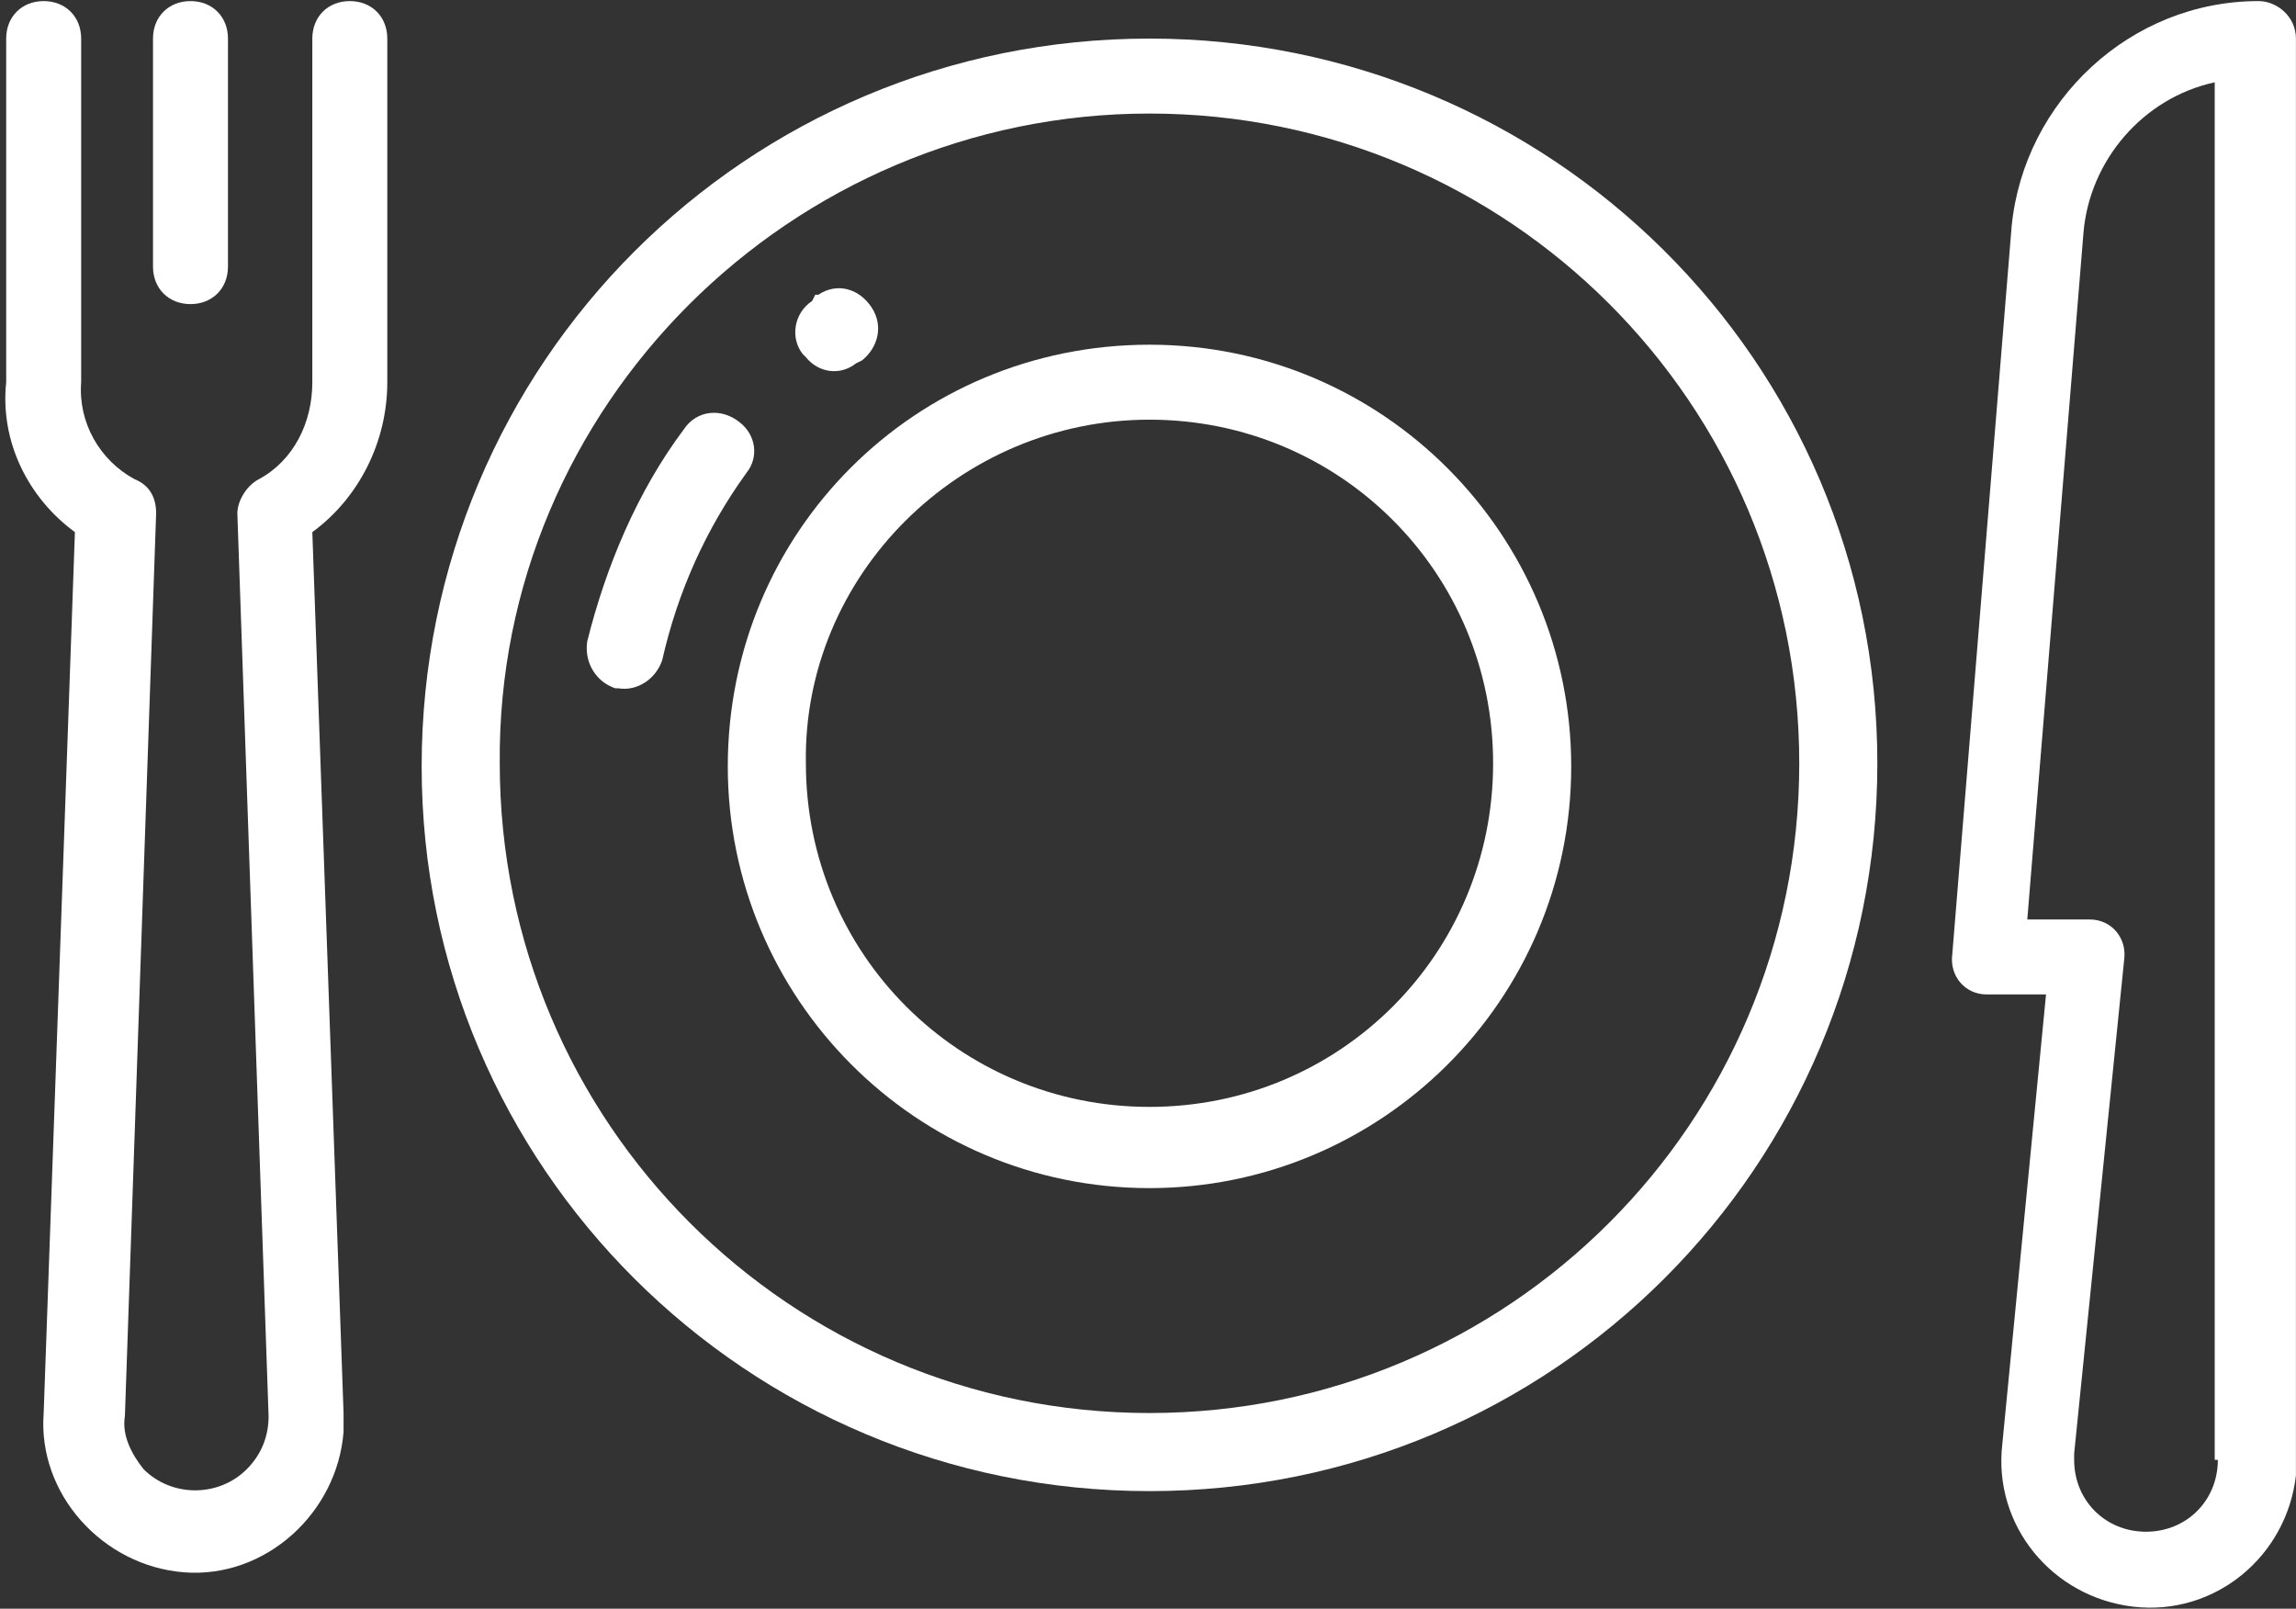
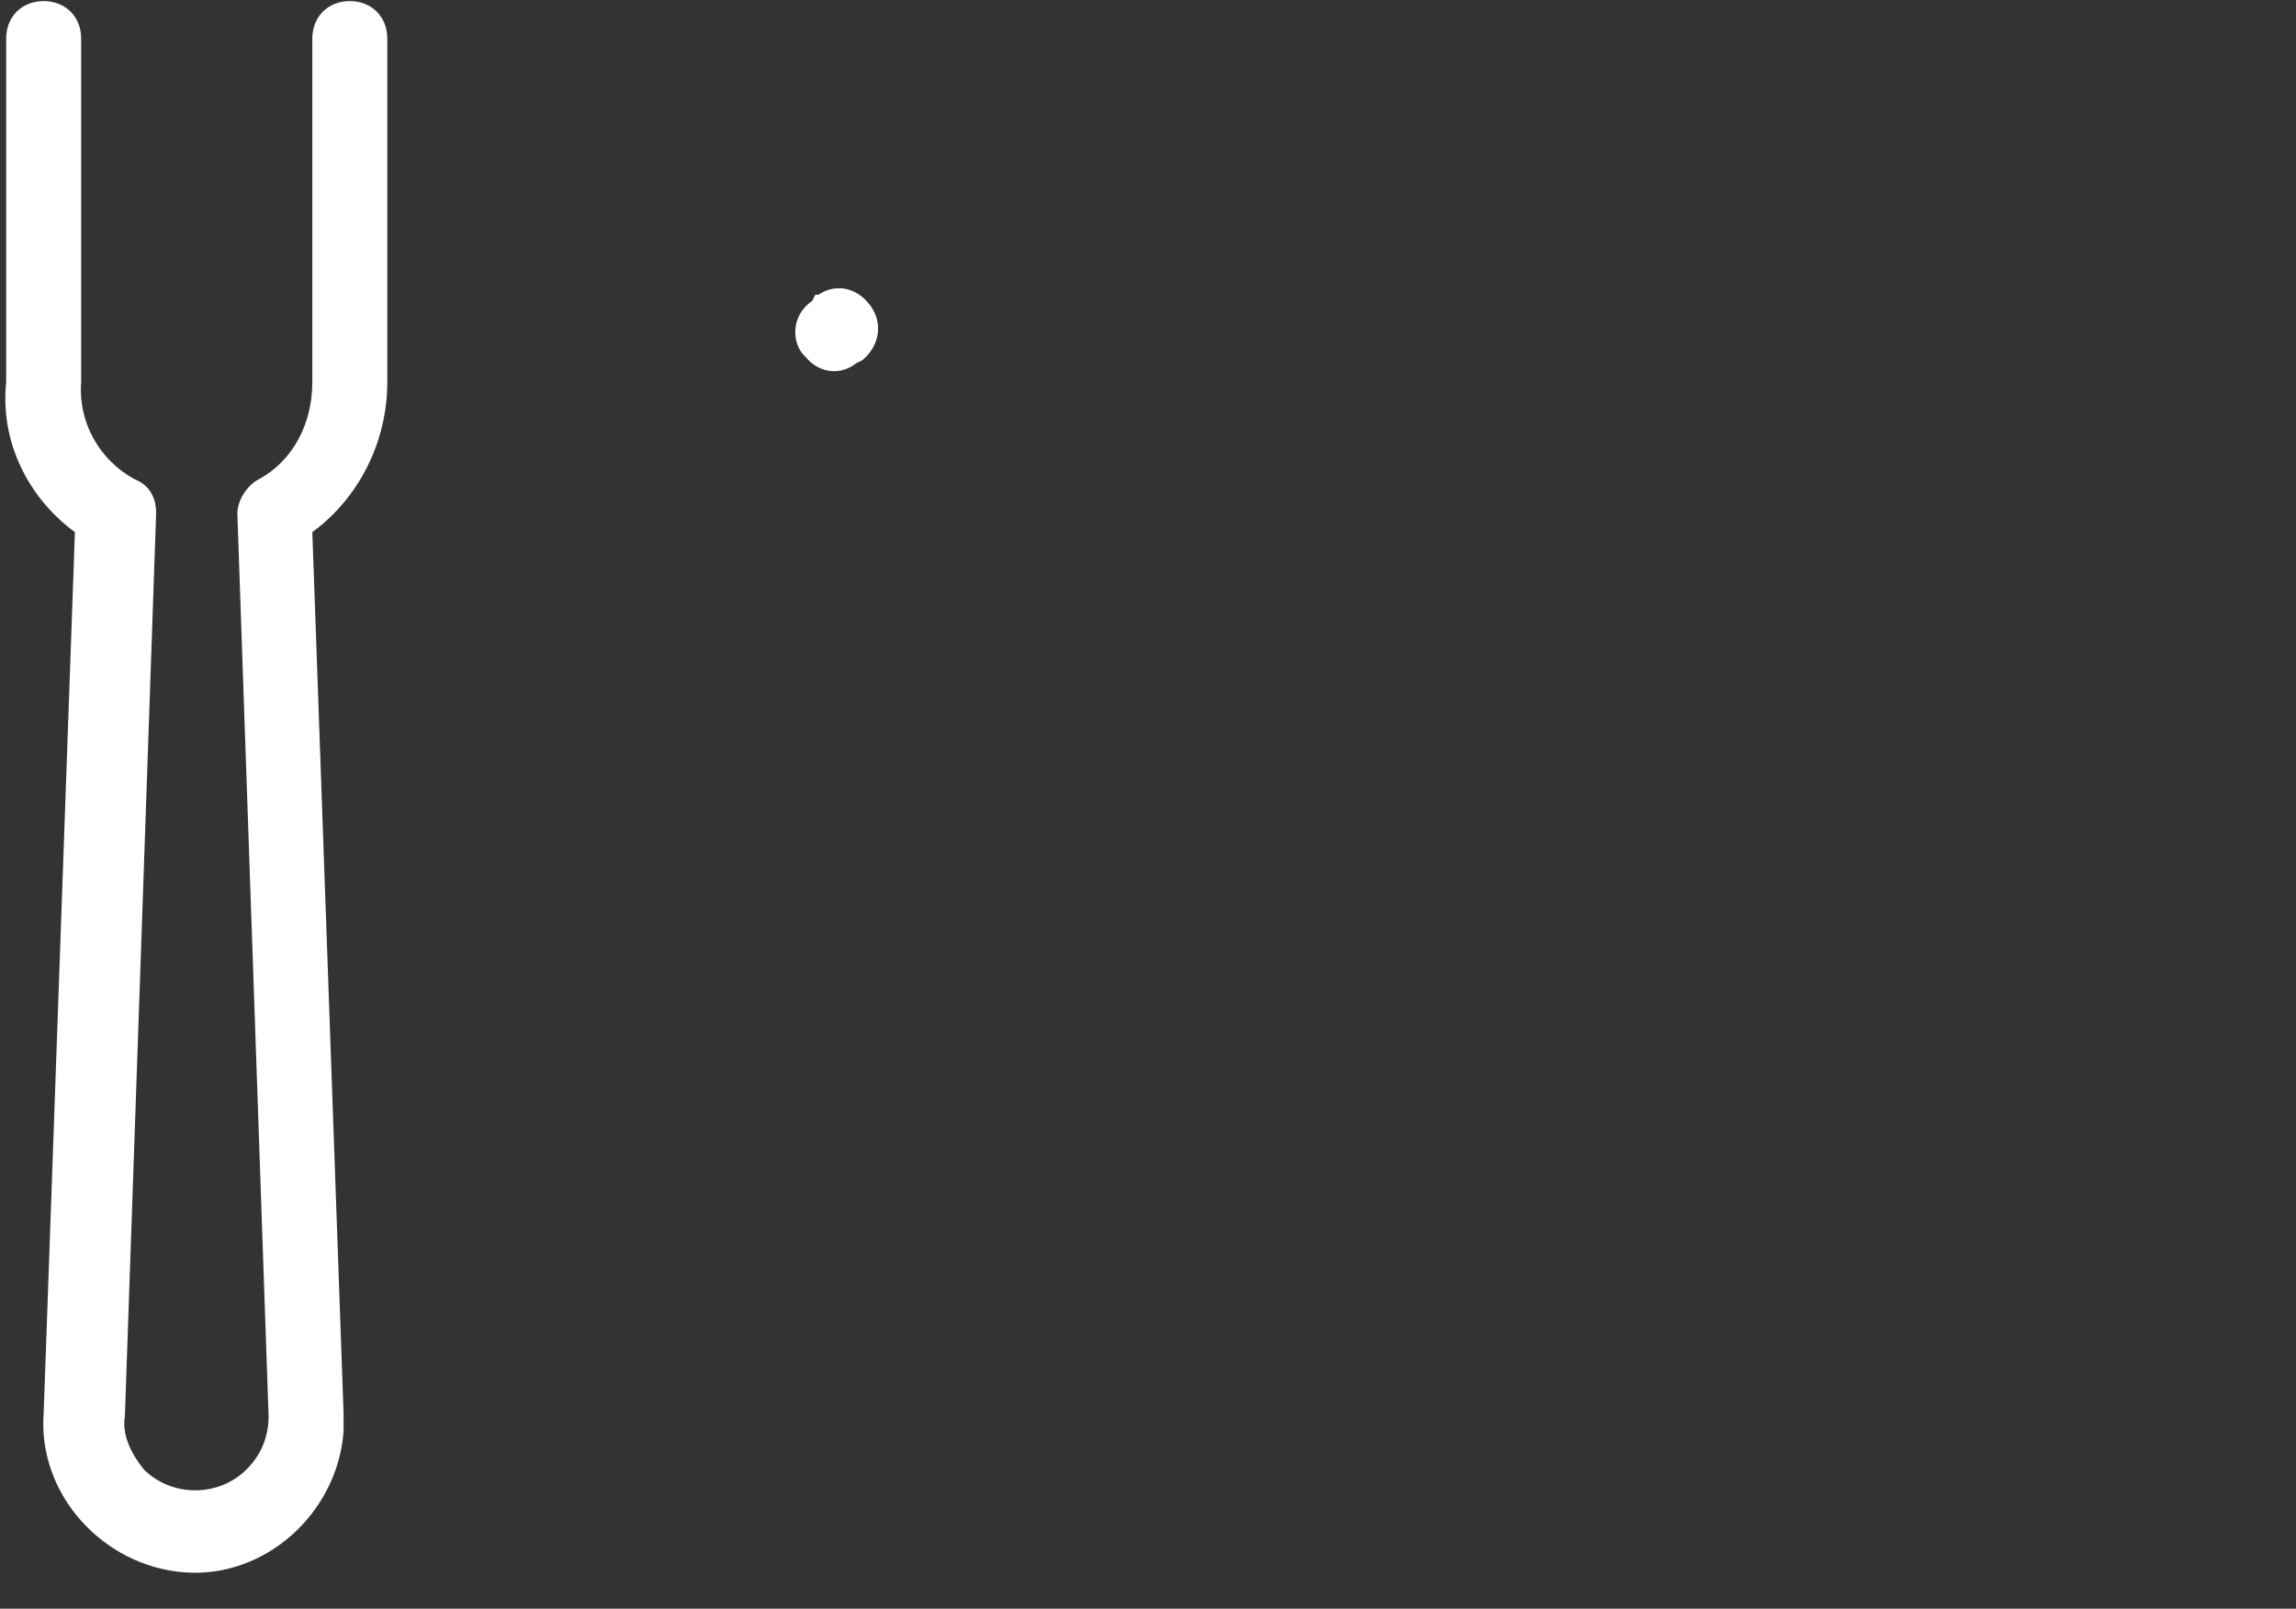
<svg xmlns="http://www.w3.org/2000/svg" version="1.1" id="Calque_1" x="0px" y="0px" viewBox="0 0 73.5 51.5" style="enable-background:new 0 0 73.5 51.5;" xml:space="preserve">
  <rect x="0" y="0" width="73.5" height="51.5" fill="#333333" stroke="none" />
  <style type="text/css">
	.st0{fill:#FFFFFF;}
</style>
  <g id="Groupe_999" transform="translate(-116.502 7.635)">
-     <path id="Tracé_373" class="st0" d="M153.3,40.1c12.9,0,23.3-10.4,23.3-23.3S166.1-6.4,153.3-6.4C140.4-6.4,130,4,130,16.9   c0,0,0,0,0,0C130,29.7,140.4,40.1,153.3,40.1z M153.3-4c11.5,0,20.8,9.3,20.8,20.8s-9.3,20.8-20.8,20.8s-20.8-9.3-20.8-20.8   c0,0,0,0,0,0C132.4,5.4,141.8-4,153.3-4z" />
-     <path id="Tracé_374" class="st0" d="M139.8,16.9c0,7.4,6,13.5,13.5,13.5c7.4,0,13.5-6,13.5-13.5c0-7.4-6-13.5-13.5-13.5   c0,0,0,0,0,0C145.8,3.4,139.8,9.4,139.8,16.9z M153.3,5.8c6.1,0,11,4.9,11,11c0,6.1-4.9,11-11,11c-6.1,0-11-4.9-11-11c0,0,0,0,0,0   C142.2,10.8,147.2,5.8,153.3,5.8z" />
    <path id="Tracé_375" class="st0" d="M144.4,2.2L144.4,2.2c-0.4-0.6-1.1-0.8-1.7-0.4c0,0,0,0-0.1,0L142.5,2   c-0.6,0.4-0.7,1.2-0.3,1.7c0,0,0,0,0.1,0.1l0,0c0.4,0.5,1.1,0.6,1.6,0.2l0.2-0.1C144.6,3.5,144.8,2.8,144.4,2.2z" />
-     <path id="Tracé_376" class="st0" d="M138.4,6.1c-1.5,2-2.5,4.4-3.1,6.8c-0.1,0.7,0.3,1.3,0.9,1.5c0,0,0.1,0,0.1,0l0,0   c0.6,0.1,1.2-0.3,1.4-0.9c0.5-2.2,1.4-4.2,2.7-6c0.4-0.5,0.3-1.2-0.2-1.6l0,0C139.6,5.4,138.8,5.5,138.4,6.1   C138.4,6,138.4,6.1,138.4,6.1z" />
-     <path id="Tracé_377" class="st0" d="M188.8-7.6c-4.1,0-7.5,3.2-7.9,7.2L179,22.9c-0.1,0.7,0.4,1.3,1.1,1.3c0,0,0.1,0,0.1,0h1.8   l-1.4,14.4c-0.3,2.6,1.6,4.9,4.2,5.2s4.9-1.6,5.2-4.2c0-0.2,0-0.3,0-0.5V-6.4C190-7.1,189.4-7.6,188.8-7.6z M187.5,39.1   c0,1.3-1,2.3-2.3,2.3c-1.3,0-2.3-1-2.3-2.3c0-0.1,0-0.1,0-0.2l1.6-15.8c0.1-0.7-0.4-1.3-1.1-1.3c0,0-0.1,0-0.1,0h-1.9l1.8-22   c0.2-2.3,1.9-4.3,4.2-4.8V39.1z" />
-     <path id="Tracé_378" class="st0" d="M122.6-7.6L122.6-7.6c0.7,0,1.2,0.5,1.2,1.2v7.3c0,0.7-0.5,1.2-1.2,1.2l0,0   c-0.7,0-1.2-0.5-1.2-1.2c0,0,0,0,0,0v-7.3C121.4-7.1,121.9-7.6,122.6-7.6C122.6-7.6,122.6-7.6,122.6-7.6z" />
    <path id="Tracé_379" class="st0" d="M118.9,9.4l-1,28.2c-0.2,2.6,1.9,4.9,4.5,5.1c2.6,0.2,4.9-1.9,5.1-4.5c0-0.2,0-0.4,0-0.6   l-1-28.2c1.5-1.1,2.4-2.9,2.4-4.8v-11c0-0.7-0.5-1.2-1.2-1.2c0,0,0,0,0,0l0,0c-0.7,0-1.2,0.5-1.2,1.2c0,0,0,0,0,0v11   c0,1.3-0.6,2.5-1.7,3.1c-0.4,0.2-0.7,0.7-0.7,1.1l1,28.9c0,0.6-0.2,1.2-0.7,1.7c-0.9,0.9-2.4,0.9-3.3,0c-0.4-0.5-0.7-1.1-0.6-1.7   l1-28.9c0-0.5-0.2-0.9-0.7-1.1c-1.1-0.6-1.8-1.8-1.7-3.1v-11c0-0.7-0.5-1.2-1.2-1.2c0,0,0,0,0,0l0,0c-0.7,0-1.2,0.5-1.2,1.2   c0,0,0,0,0,0v11C116.5,6.5,117.4,8.3,118.9,9.4z" />
  </g>
</svg>